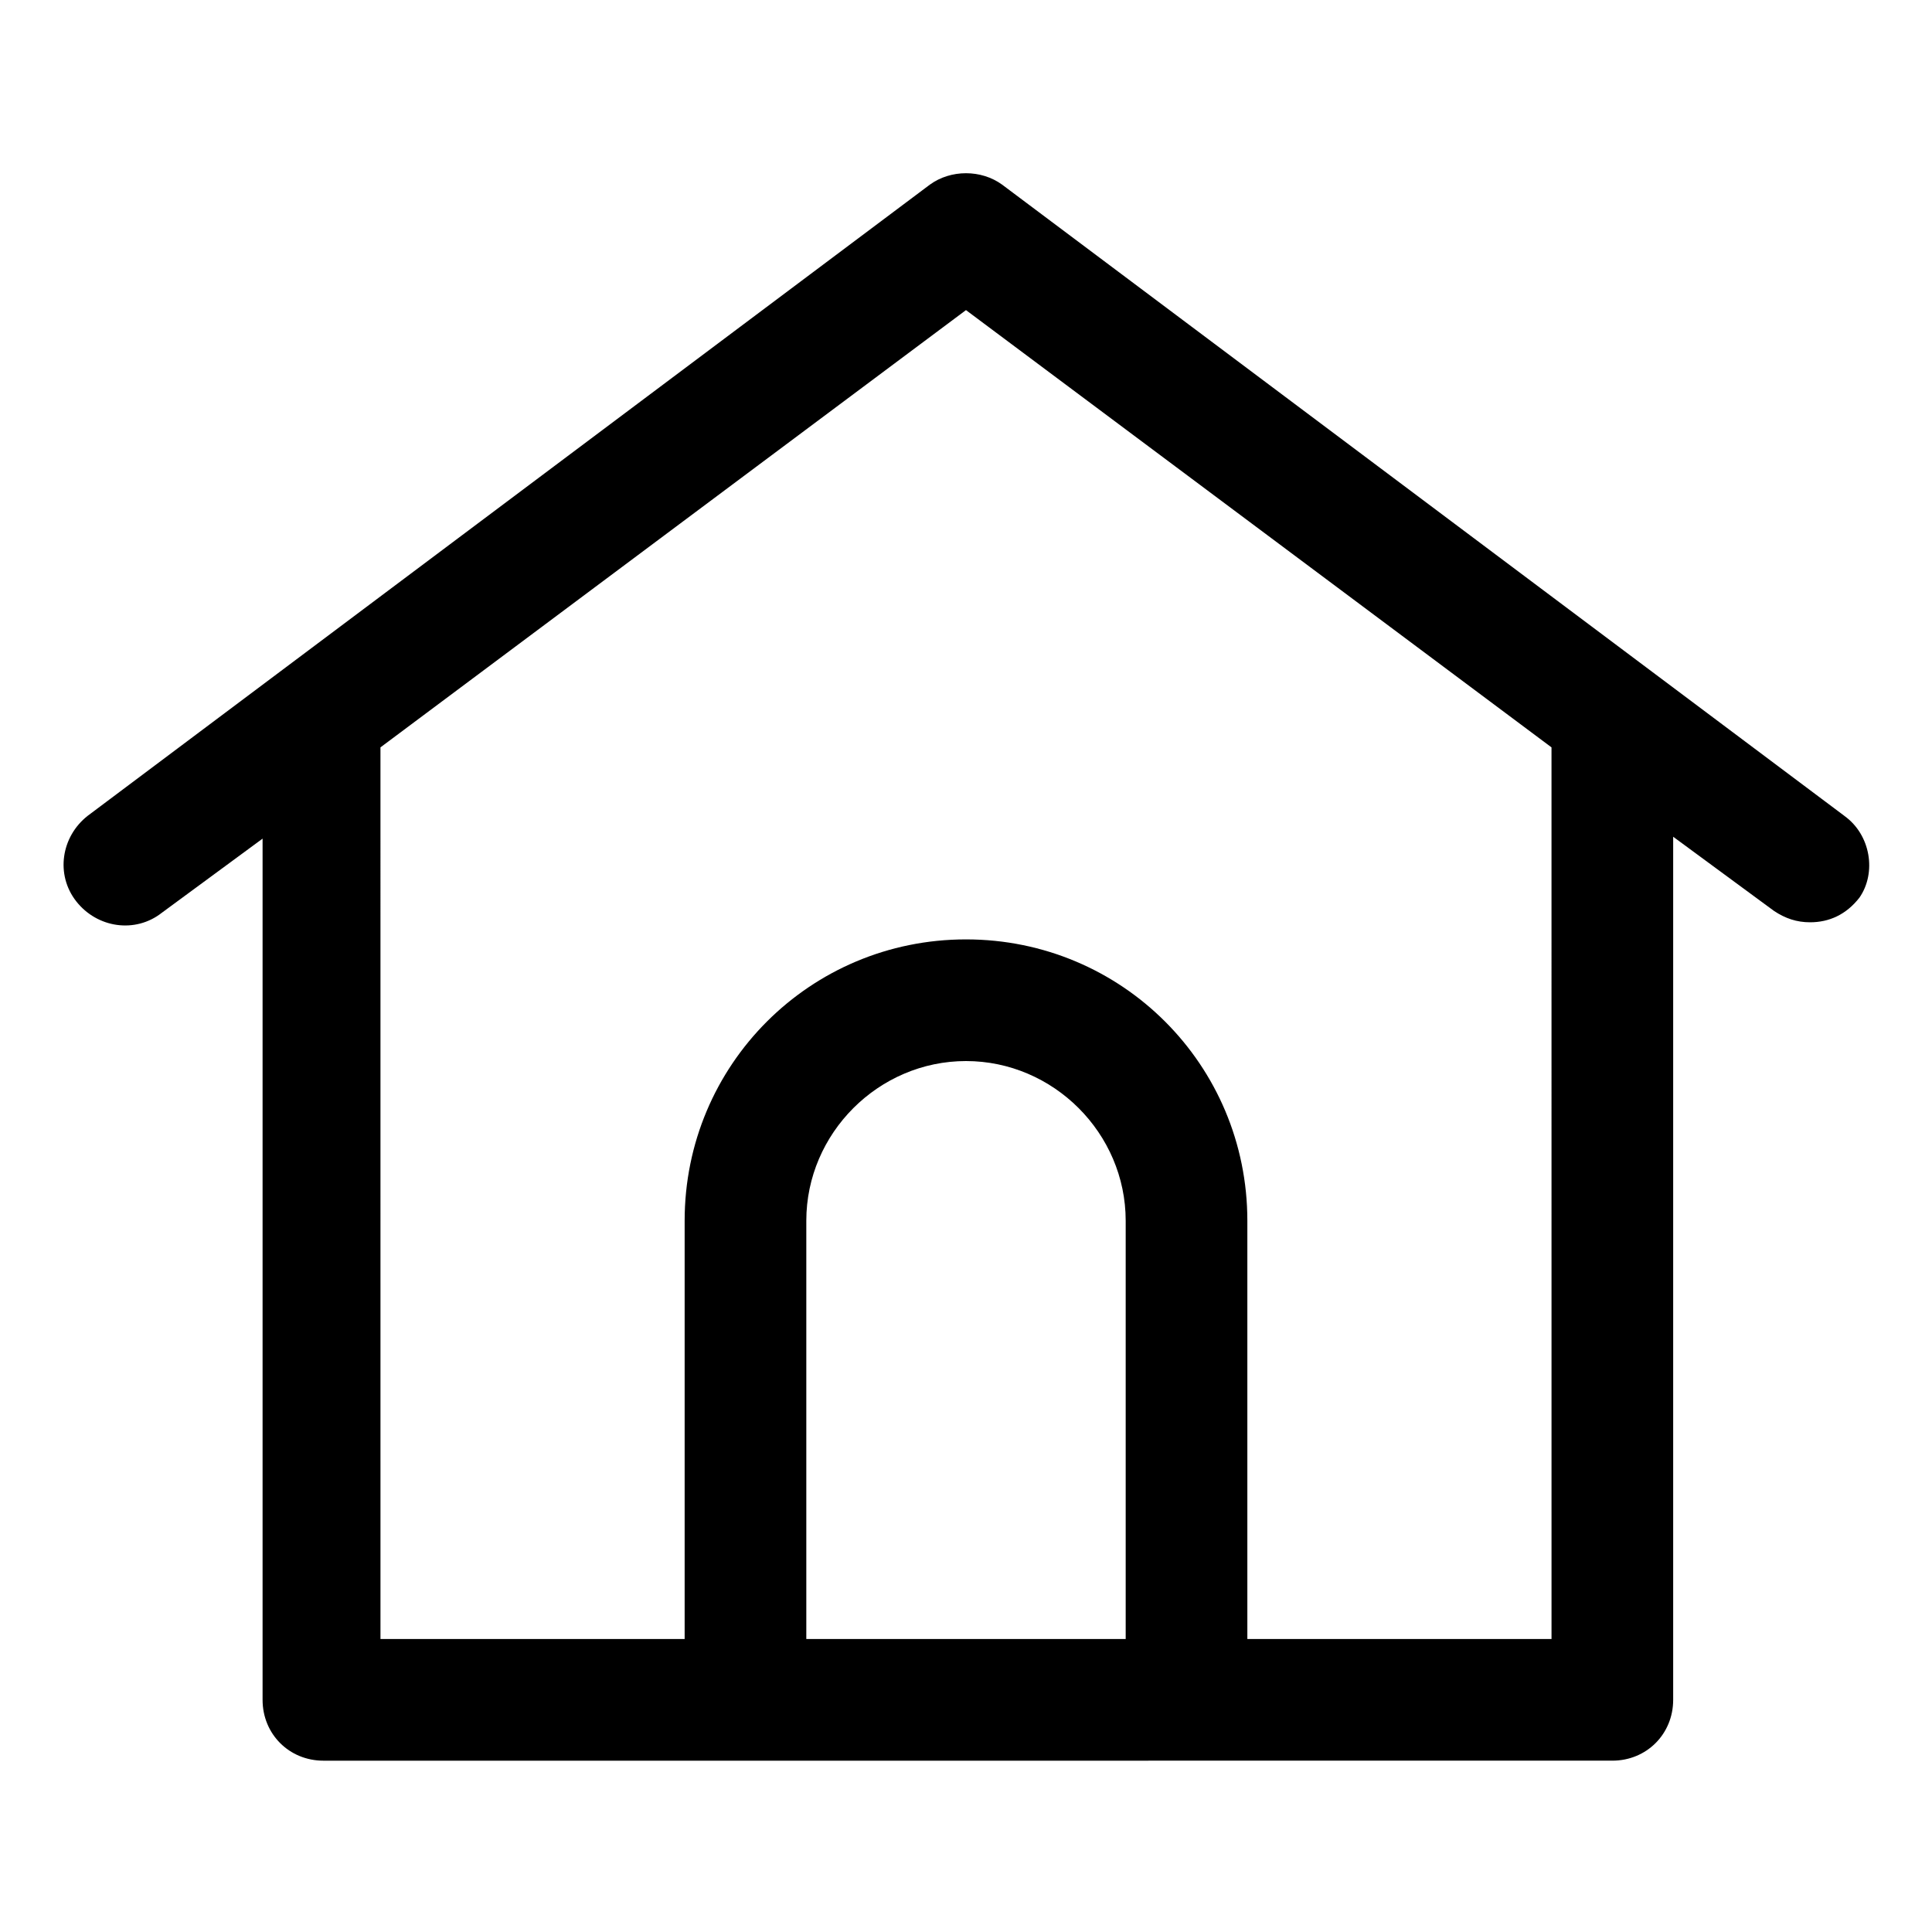
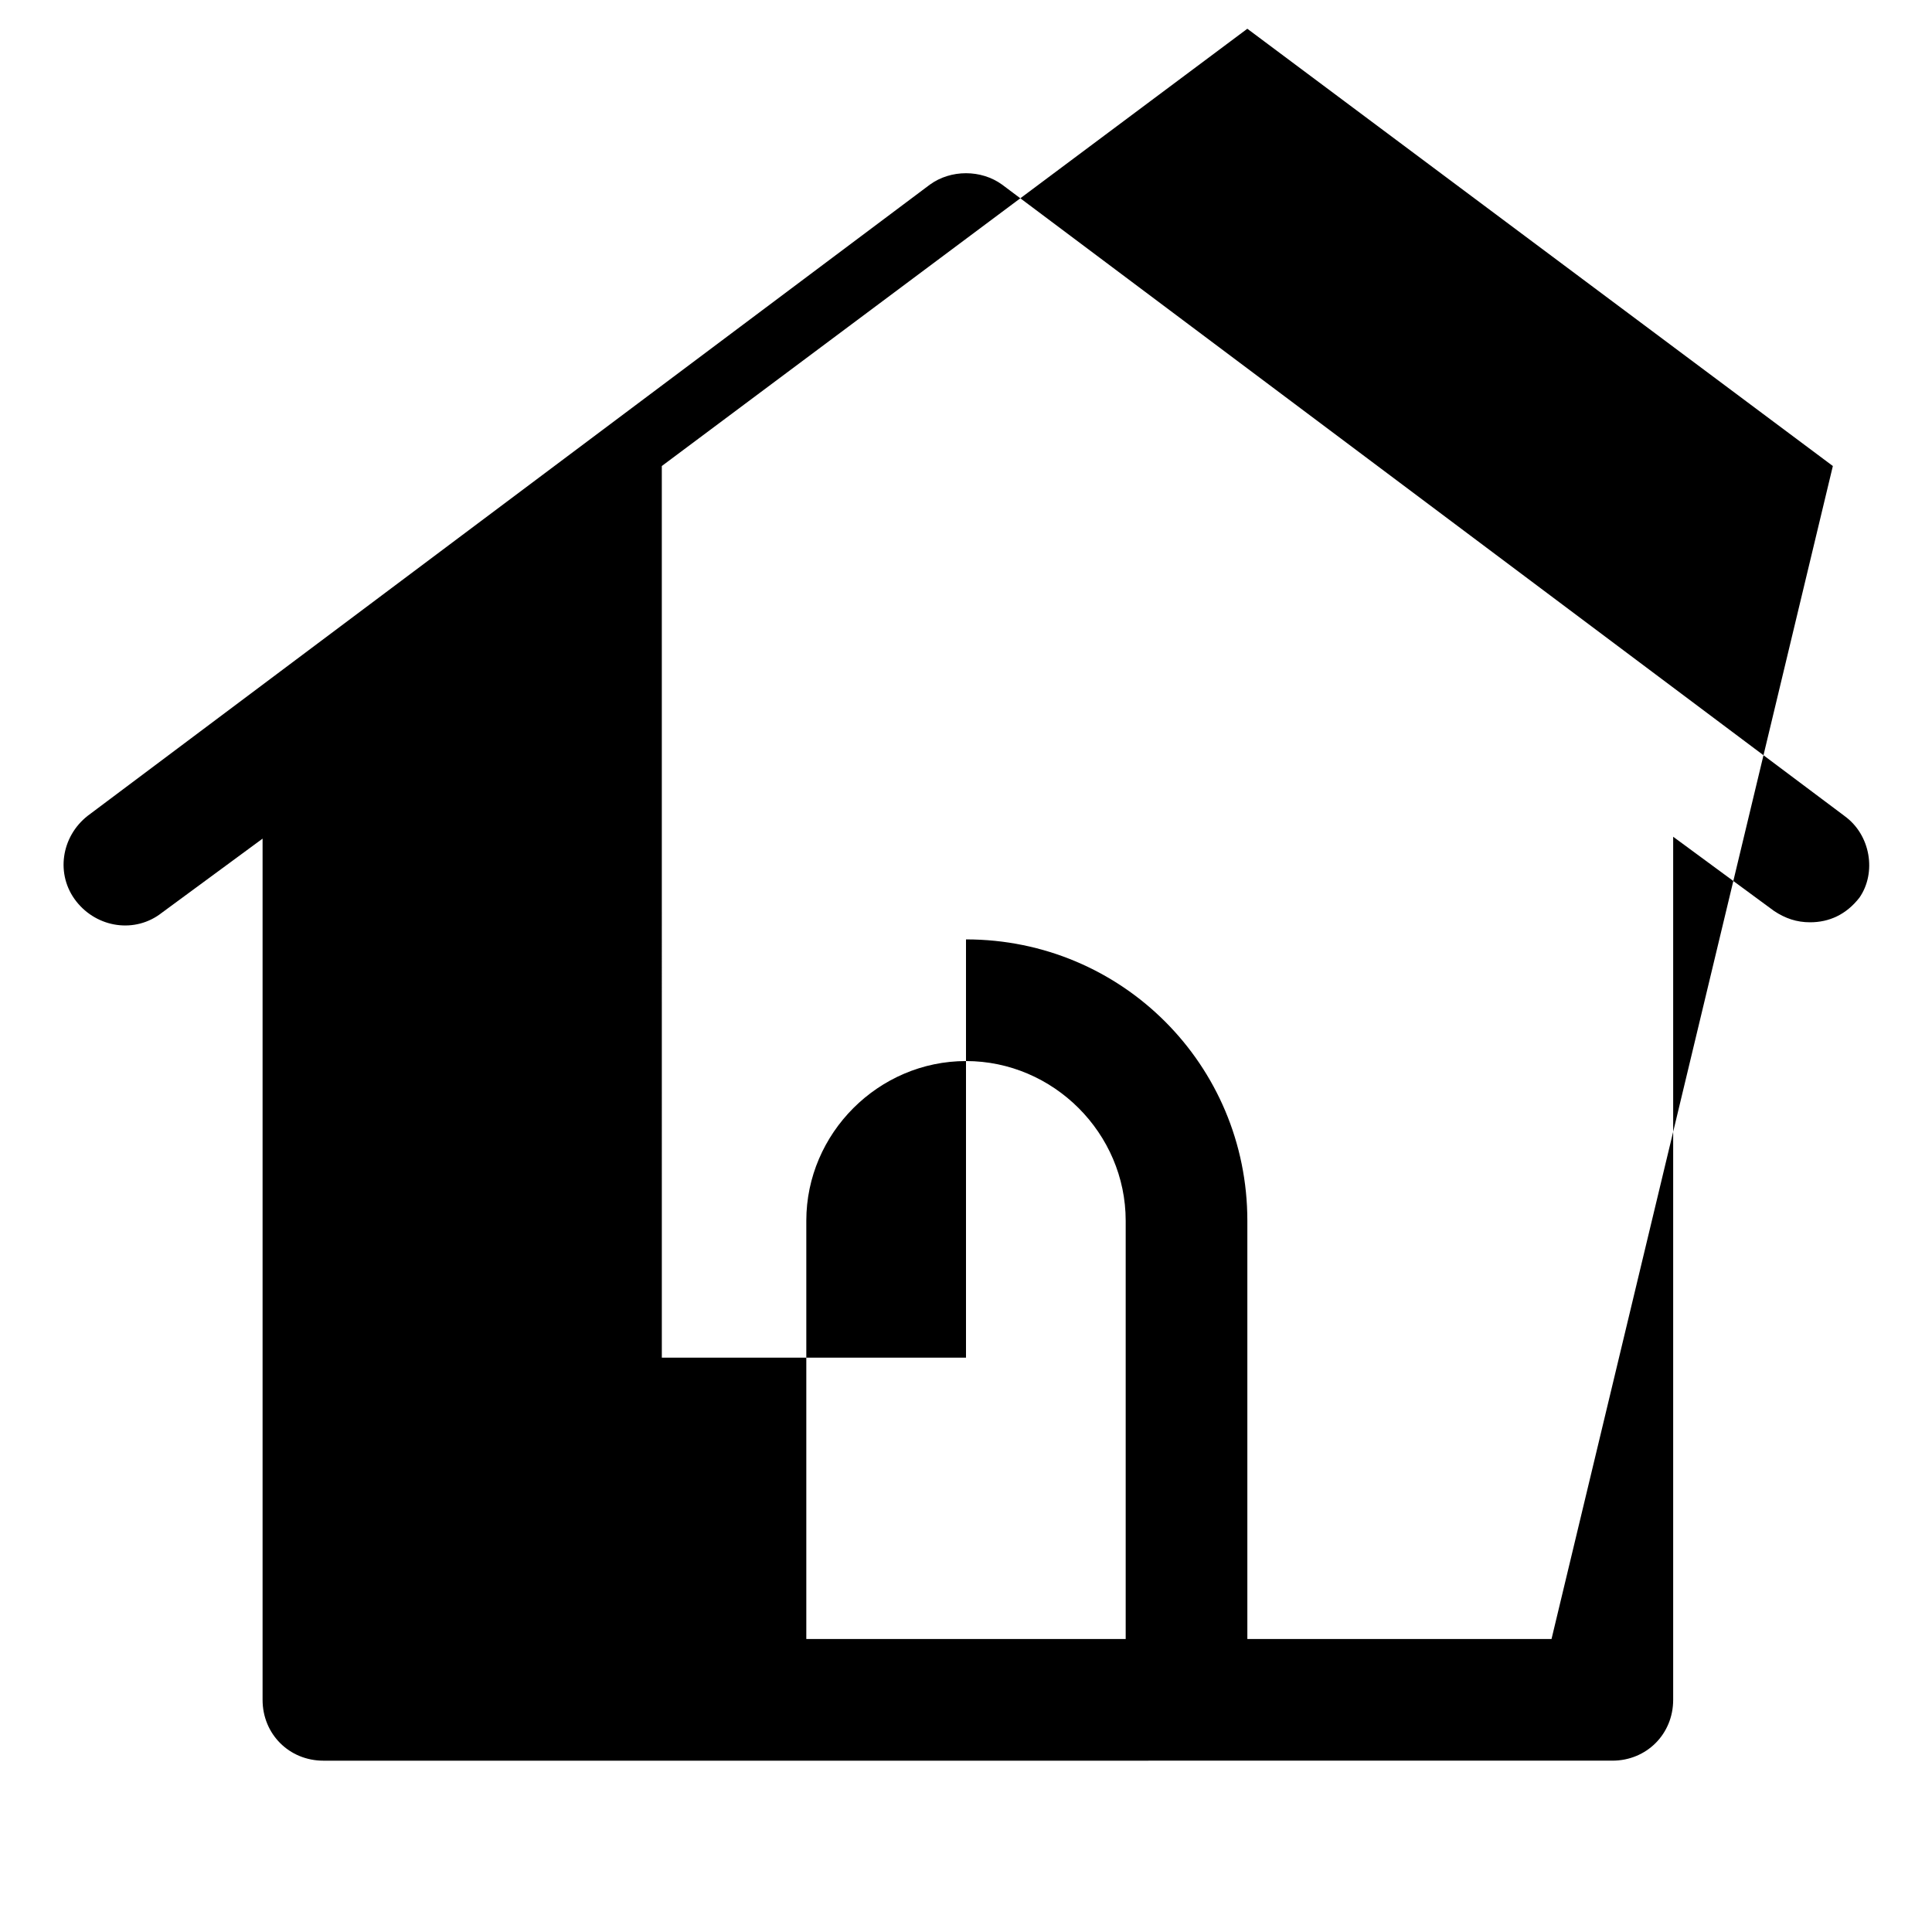
<svg xmlns="http://www.w3.org/2000/svg" fill="#000000" width="800px" height="800px" version="1.1" viewBox="144 144 512 512">
-   <path d="m632.76 360.2-223.19-167.27c-5.543-4.031-13.602-4.031-19.145 0l-223.19 167.27c-7.055 5.543-8.566 15.617-3.023 22.672 5.543 7.055 15.617 8.566 22.672 3.023l26.703-19.648v228.23c0 9.07 7.055 16.121 16.121 16.121l341.58-0.004c9.07 0 16.121-7.055 16.121-16.121v-228.73l26.703 19.648c3.023 2.016 6.047 3.023 9.574 3.023 5.039 0 9.574-2.016 13.098-6.551 4.535-6.547 3.023-16.625-4.031-21.66zm-190.44 218.15h-84.641v-110.84c0-23.176 19.145-42.32 42.32-42.32s42.32 19.145 42.32 42.32zm112.85 0h-80.609v-110.84c0-41.312-33.25-74.562-74.562-74.562s-74.562 33.25-74.562 74.562v110.84h-80.609l-0.004-236.29 155.17-115.88 155.17 115.88z" />
+   <path d="m632.76 360.2-223.19-167.27c-5.543-4.031-13.602-4.031-19.145 0l-223.19 167.27c-7.055 5.543-8.566 15.617-3.023 22.672 5.543 7.055 15.617 8.566 22.672 3.023l26.703-19.648v228.23c0 9.07 7.055 16.121 16.121 16.121l341.58-0.004c9.07 0 16.121-7.055 16.121-16.121v-228.73l26.703 19.648c3.023 2.016 6.047 3.023 9.574 3.023 5.039 0 9.574-2.016 13.098-6.551 4.535-6.547 3.023-16.625-4.031-21.66zm-190.44 218.15h-84.641v-110.84c0-23.176 19.145-42.32 42.32-42.32s42.32 19.145 42.32 42.32zm112.85 0h-80.609v-110.84c0-41.312-33.25-74.562-74.562-74.562v110.84h-80.609l-0.004-236.29 155.17-115.88 155.17 115.88z" />
</svg>